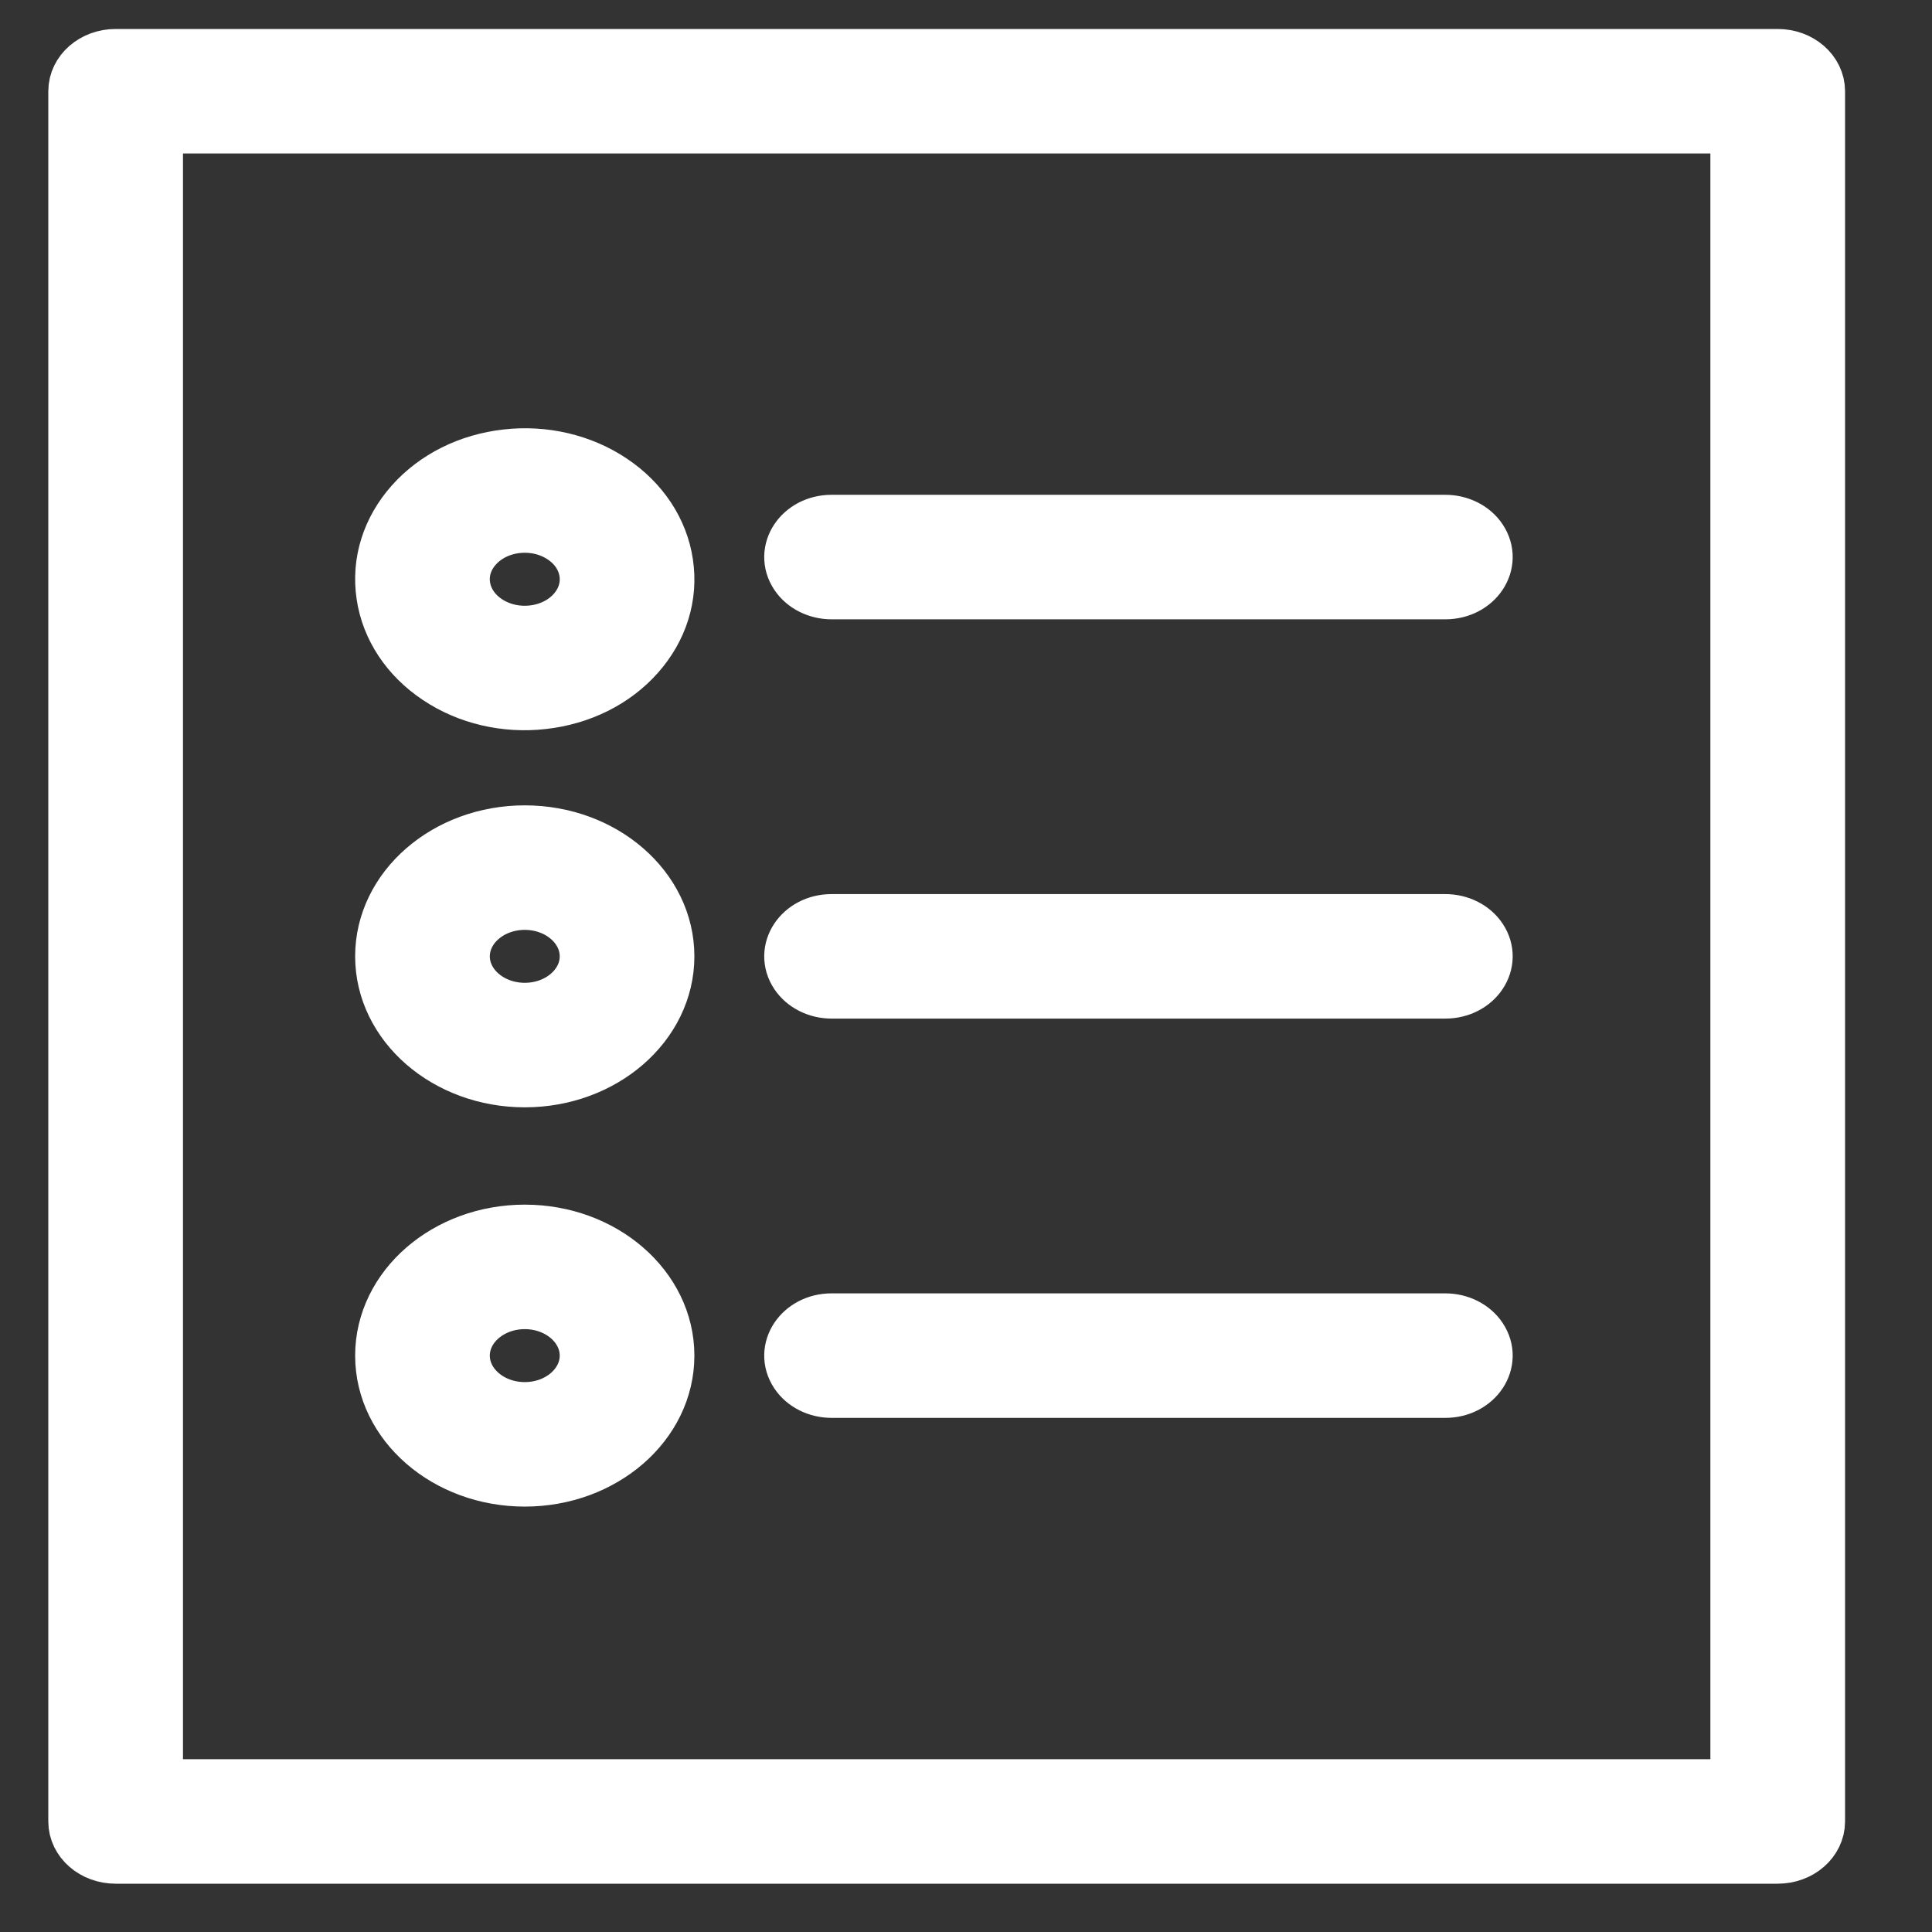
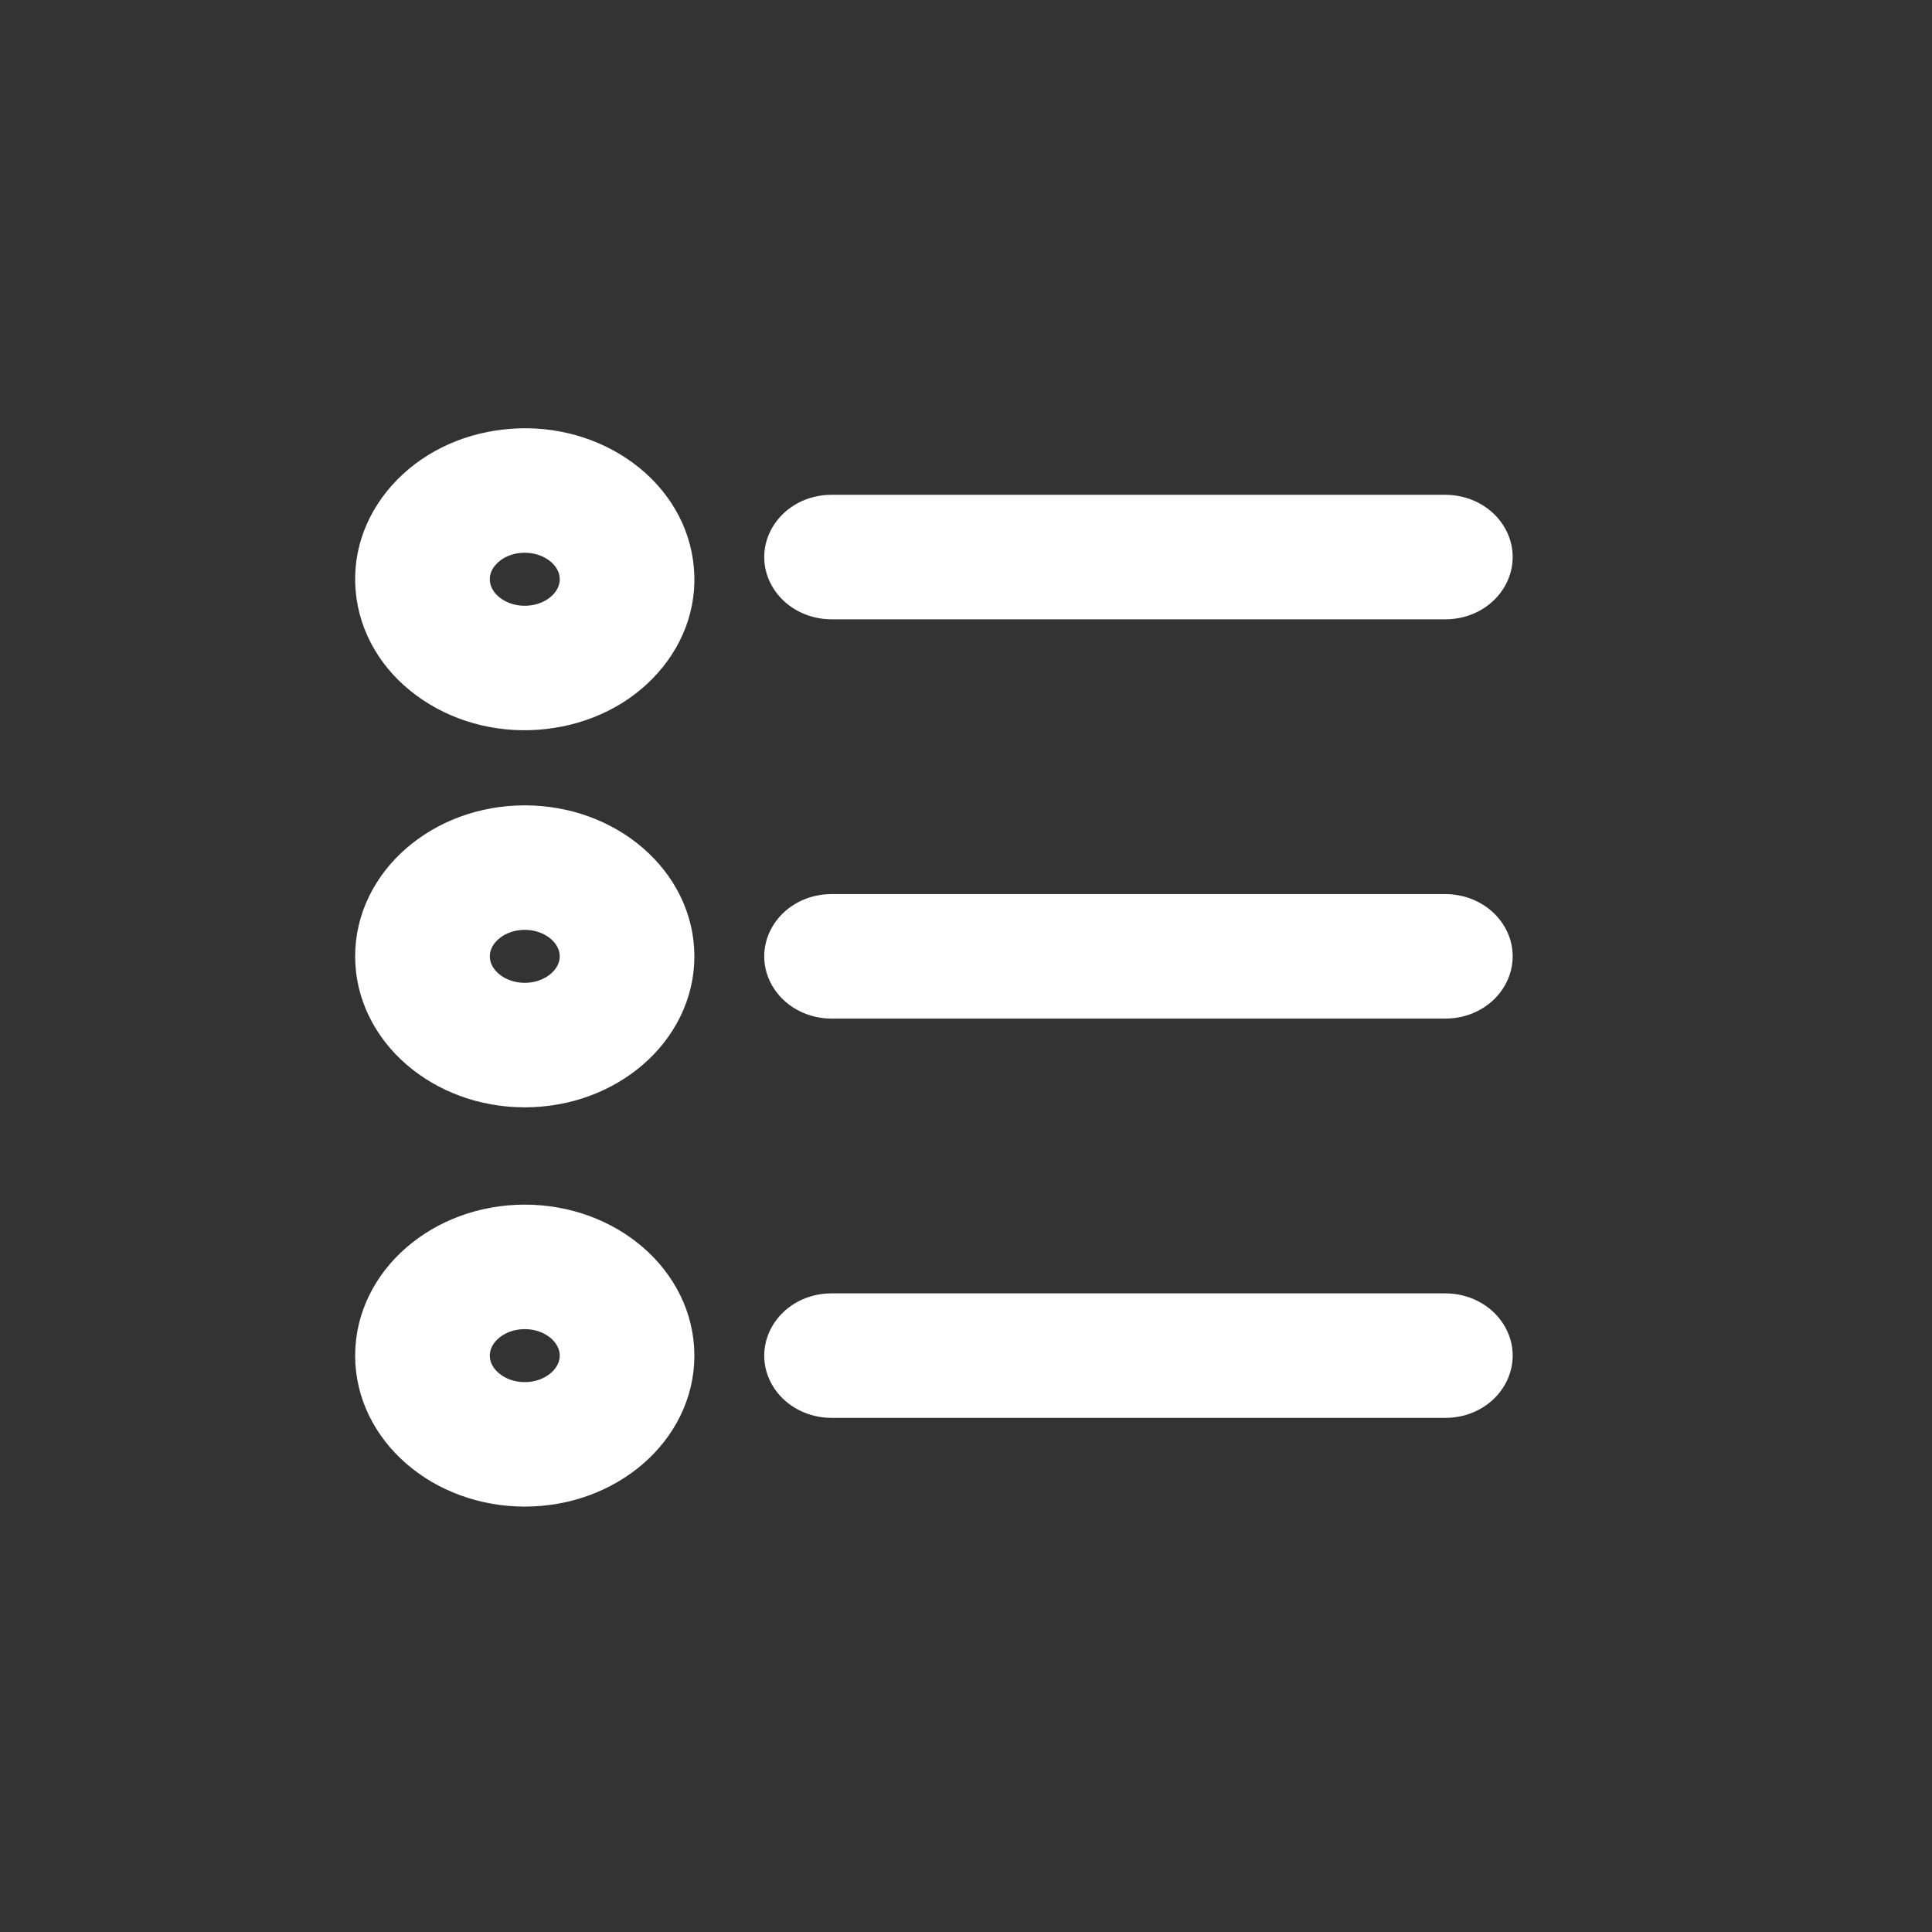
<svg xmlns="http://www.w3.org/2000/svg" viewBox="0 0 100.00 100.00" data-guides="{&quot;vertical&quot;:[],&quot;horizontal&quot;:[]}">
  <rect x="0" y="0" width="100.00" height="100.00" fill="#333333" stroke="none" />
  <defs />
-   <path fill="#ffffff" stroke="#ffffff" fill-opacity="1" stroke-width="3" stroke-opacity="1" alignment-baseline="baseline" baseline-shift="baseline" color="rgb(51, 51, 51)" fill-rule="evenodd" id="tSvg8ff544a8eb" title="Path 8" d="M92.015 3C63.338 3 34.662 3 5.985 3C4.889 3 4 3.771 4 4.722C4 34.574 4 64.426 4 94.278C4 95.229 4.889 96 5.985 96C34.662 96 63.338 96 92.015 96C93.111 96 94 95.229 94 94.278C94 64.426 94 34.574 94 4.722C94 3.771 93.111 3 92.015 3ZM90.029 92.556C62.676 92.556 35.324 92.556 7.971 92.556C7.971 63.852 7.971 35.148 7.971 6.444C35.324 6.444 62.676 6.444 90.029 6.444C90.029 35.148 90.029 63.852 90.029 92.556Z" style="" />
  <path fill="#ffffff" stroke="#ffffff" fill-opacity="1" stroke-width="3" stroke-opacity="1" alignment-baseline="baseline" baseline-shift="baseline" color="rgb(51, 51, 51)" fill-rule="evenodd" id="tSvg6be89d9391" title="Path 9" d="M43.044 30.556C53.632 30.556 64.221 30.556 74.809 30.556C76.337 30.556 77.292 29.12 76.528 27.972C76.174 27.439 75.518 27.111 74.809 27.111C64.221 27.111 53.632 27.111 43.044 27.111C41.516 27.111 40.561 28.546 41.325 29.694C41.679 30.227 42.335 30.556 43.044 30.556ZM43.044 51.222C53.632 51.222 64.221 51.222 74.809 51.222C76.337 51.222 77.292 49.787 76.528 48.639C76.174 48.106 75.518 47.778 74.809 47.778C64.221 47.778 53.632 47.778 43.044 47.778C41.516 47.778 40.561 49.213 41.325 50.361C41.679 50.894 42.335 51.222 43.044 51.222ZM43.044 71.889C53.632 71.889 64.221 71.889 74.809 71.889C76.337 71.889 77.292 70.454 76.528 69.306C76.174 68.773 75.518 68.444 74.809 68.444C64.221 68.444 53.632 68.444 43.044 68.444C41.516 68.444 40.561 69.88 41.325 71.028C41.679 71.561 42.335 71.889 43.044 71.889ZM22.72 34.983C24.247 36.01 26.184 36.464 28.099 36.242C30.027 36.025 31.742 35.17 32.928 33.835C34.114 32.499 34.632 30.841 34.38 29.17C34.137 27.508 33.138 25.999 31.605 24.98C30.078 23.954 28.142 23.5 26.227 23.721C24.299 23.938 22.584 24.793 21.398 26.128C20.212 27.464 19.693 29.12 19.943 30.793C20.186 32.456 21.186 33.964 22.72 34.983ZM24.541 28.231C25.167 27.521 26.14 27.107 27.17 27.111C27.895 27.111 28.598 27.318 29.181 27.708C29.882 28.175 30.33 28.853 30.444 29.613C30.559 30.368 30.321 31.131 29.784 31.734C29.25 32.338 28.459 32.733 27.588 32.829C26.718 32.929 25.837 32.722 25.143 32.256C24.446 31.793 23.991 31.107 23.881 30.351C23.765 29.596 24.003 28.832 24.541 28.231ZM27.162 55.815C31.176 55.815 34.441 52.981 34.441 49.5C34.441 46.018 31.176 43.185 27.162 43.185C23.148 43.185 19.882 46.018 19.882 49.5C19.882 52.981 23.148 55.815 27.162 55.815ZM27.162 46.63C28.986 46.63 30.471 47.918 30.471 49.5C30.471 51.083 28.986 52.37 27.162 52.37C25.338 52.37 23.853 51.083 23.853 49.5C23.853 47.918 25.338 46.63 27.162 46.63ZM27.162 76.481C31.176 76.481 34.441 73.648 34.441 70.167C34.441 66.686 31.176 63.852 27.162 63.852C23.148 63.852 19.882 66.686 19.882 70.167C19.882 73.648 23.148 76.481 27.162 76.481ZM27.162 67.296C28.986 67.296 30.471 68.583 30.471 70.167C30.471 71.75 28.986 73.037 27.162 73.037C25.338 73.037 23.853 71.75 23.853 70.167C23.853 68.583 25.338 67.296 27.162 67.296Z" style="" />
</svg>